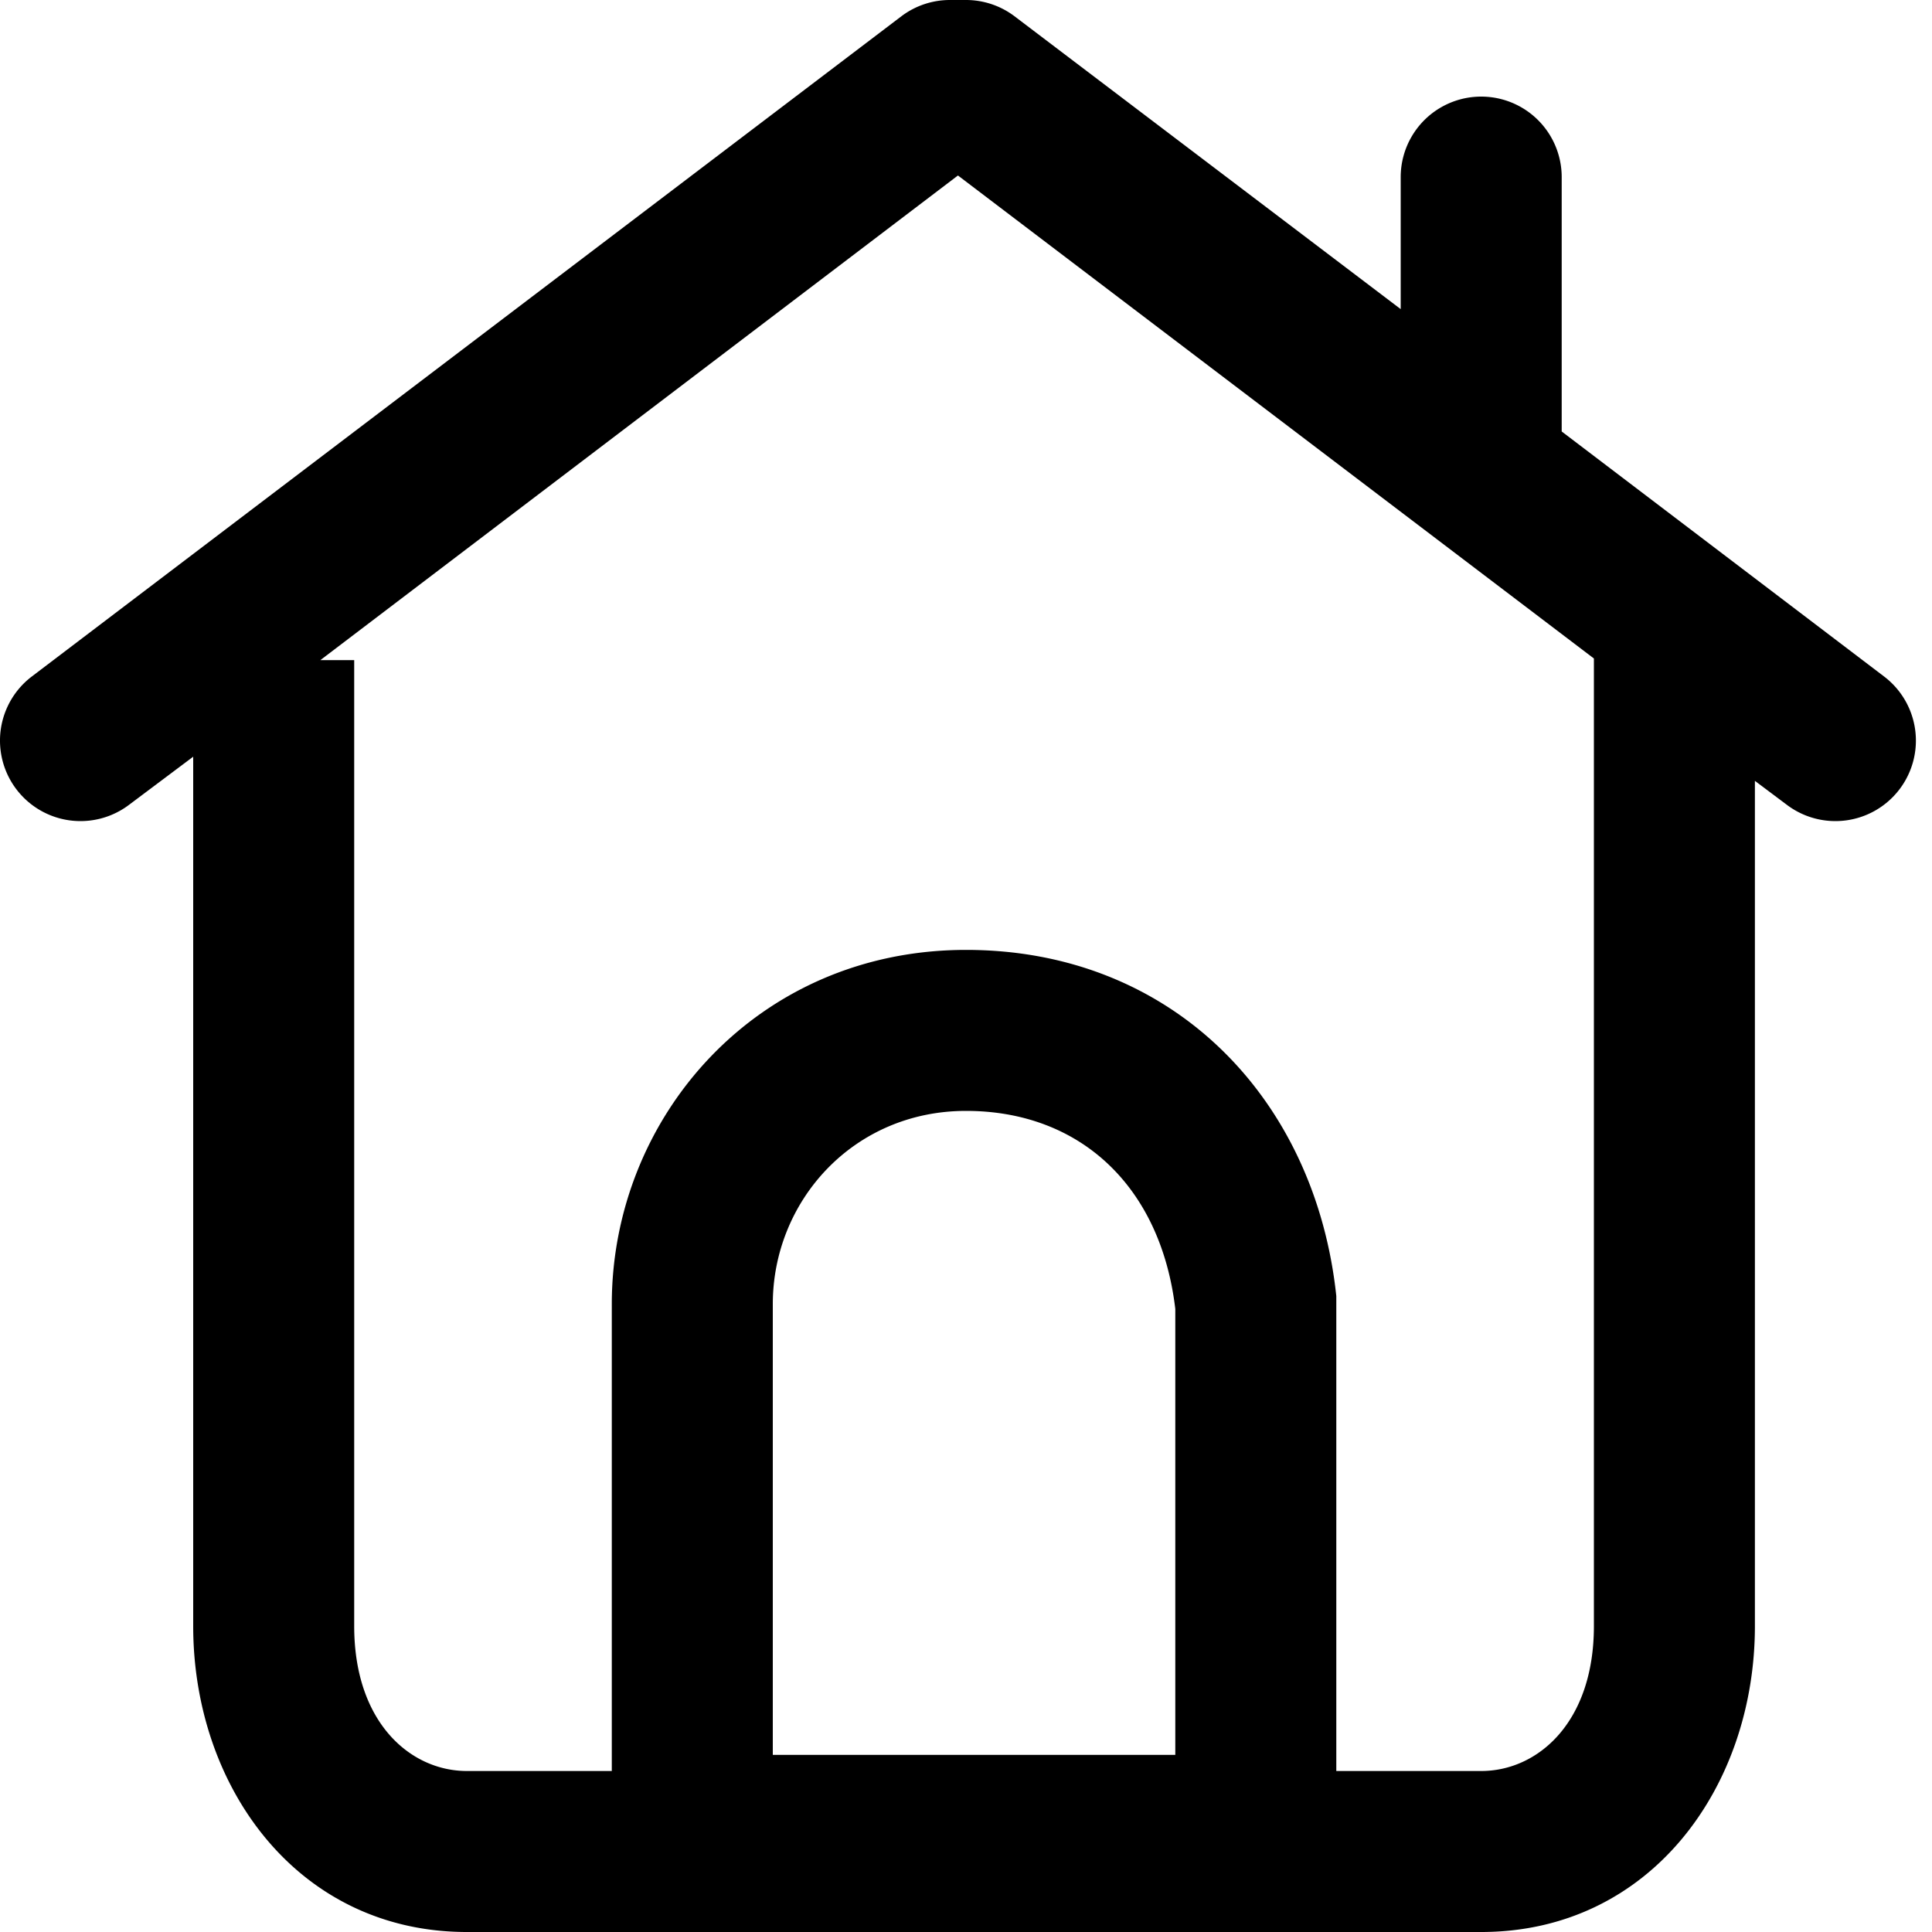
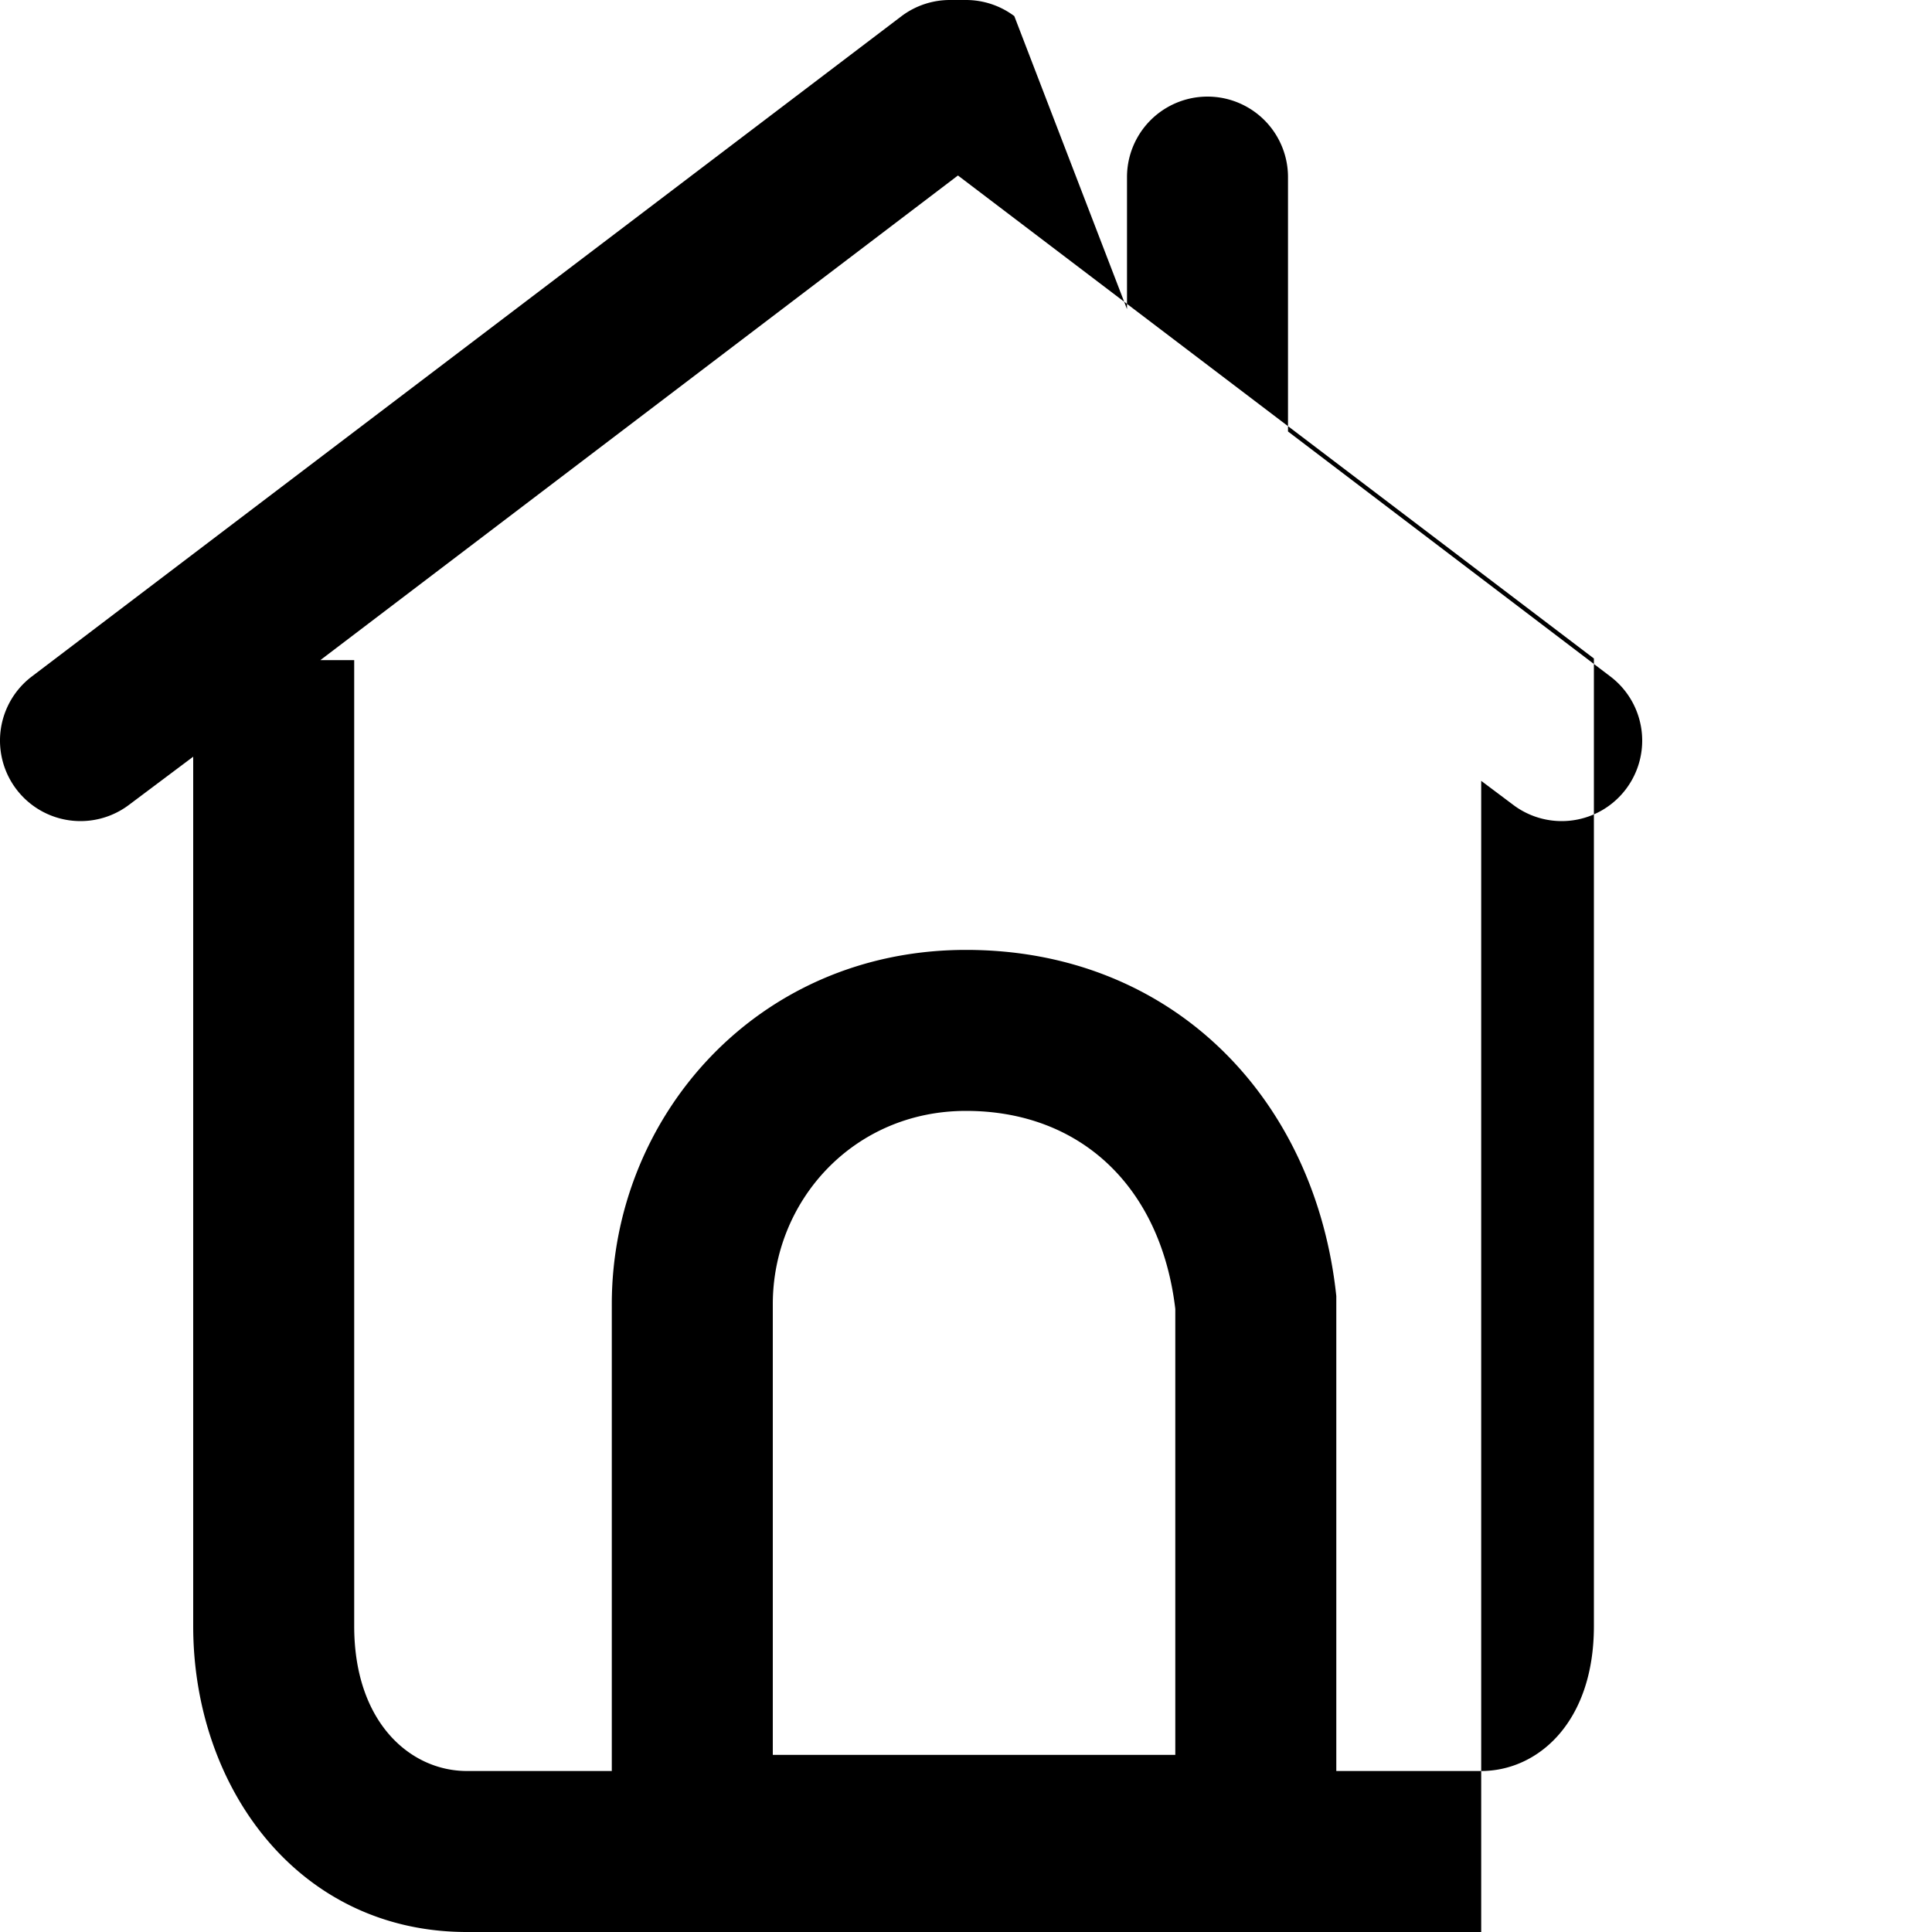
<svg xmlns="http://www.w3.org/2000/svg" width="12" height="12" viewBox="0 0 12 12" fill="none">
-   <path fill-rule="evenodd" clip-rule="evenodd" d="M5.9 0a.5.5 0 0 0-.3.1L.2 4.2a.5.5 0 1 0 .6.8l.4-.3v5.4c0 1 .65 1.9 1.7 1.9h6.3c1.05 0 1.7-.9 1.7-1.9V4.85l.2.15a.5.5 0 1 0 .6-.8l-2-1.52V1.1a.5.5 0 1 0-1 0v.82L6.3.1A.5.5 0 0 0 6 0h-.1Zm4 4.09-3.95-3L1.99 4.1h.21v6c0 .6.35.9.7.9h.9V8.1c0-1.16.9-2.2 2.2-2.2 1.28 0 2.17.92 2.3 2.15V11h.9c.35 0 .7-.3.7-.9V4.09ZM6 6.9c-.7 0-1.2.56-1.2 1.2v2.8h2.5V8.13C7.21 7.37 6.71 6.9 6 6.9Z" fill="currentColor" />
+   <path fill-rule="evenodd" clip-rule="evenodd" d="M5.9 0a.5.5 0 0 0-.3.1L.2 4.2a.5.5 0 1 0 .6.8l.4-.3v5.4c0 1 .65 1.9 1.7 1.9h6.3V4.85l.2.15a.5.5 0 1 0 .6-.8l-2-1.52V1.1a.5.5 0 1 0-1 0v.82L6.3.1A.5.5 0 0 0 6 0h-.1Zm4 4.09-3.95-3L1.99 4.1h.21v6c0 .6.35.9.7.9h.9V8.1c0-1.16.9-2.2 2.2-2.2 1.28 0 2.17.92 2.3 2.15V11h.9c.35 0 .7-.3.7-.9V4.09ZM6 6.9c-.7 0-1.2.56-1.2 1.2v2.8h2.5V8.13C7.21 7.37 6.71 6.9 6 6.9Z" fill="currentColor" />
</svg>